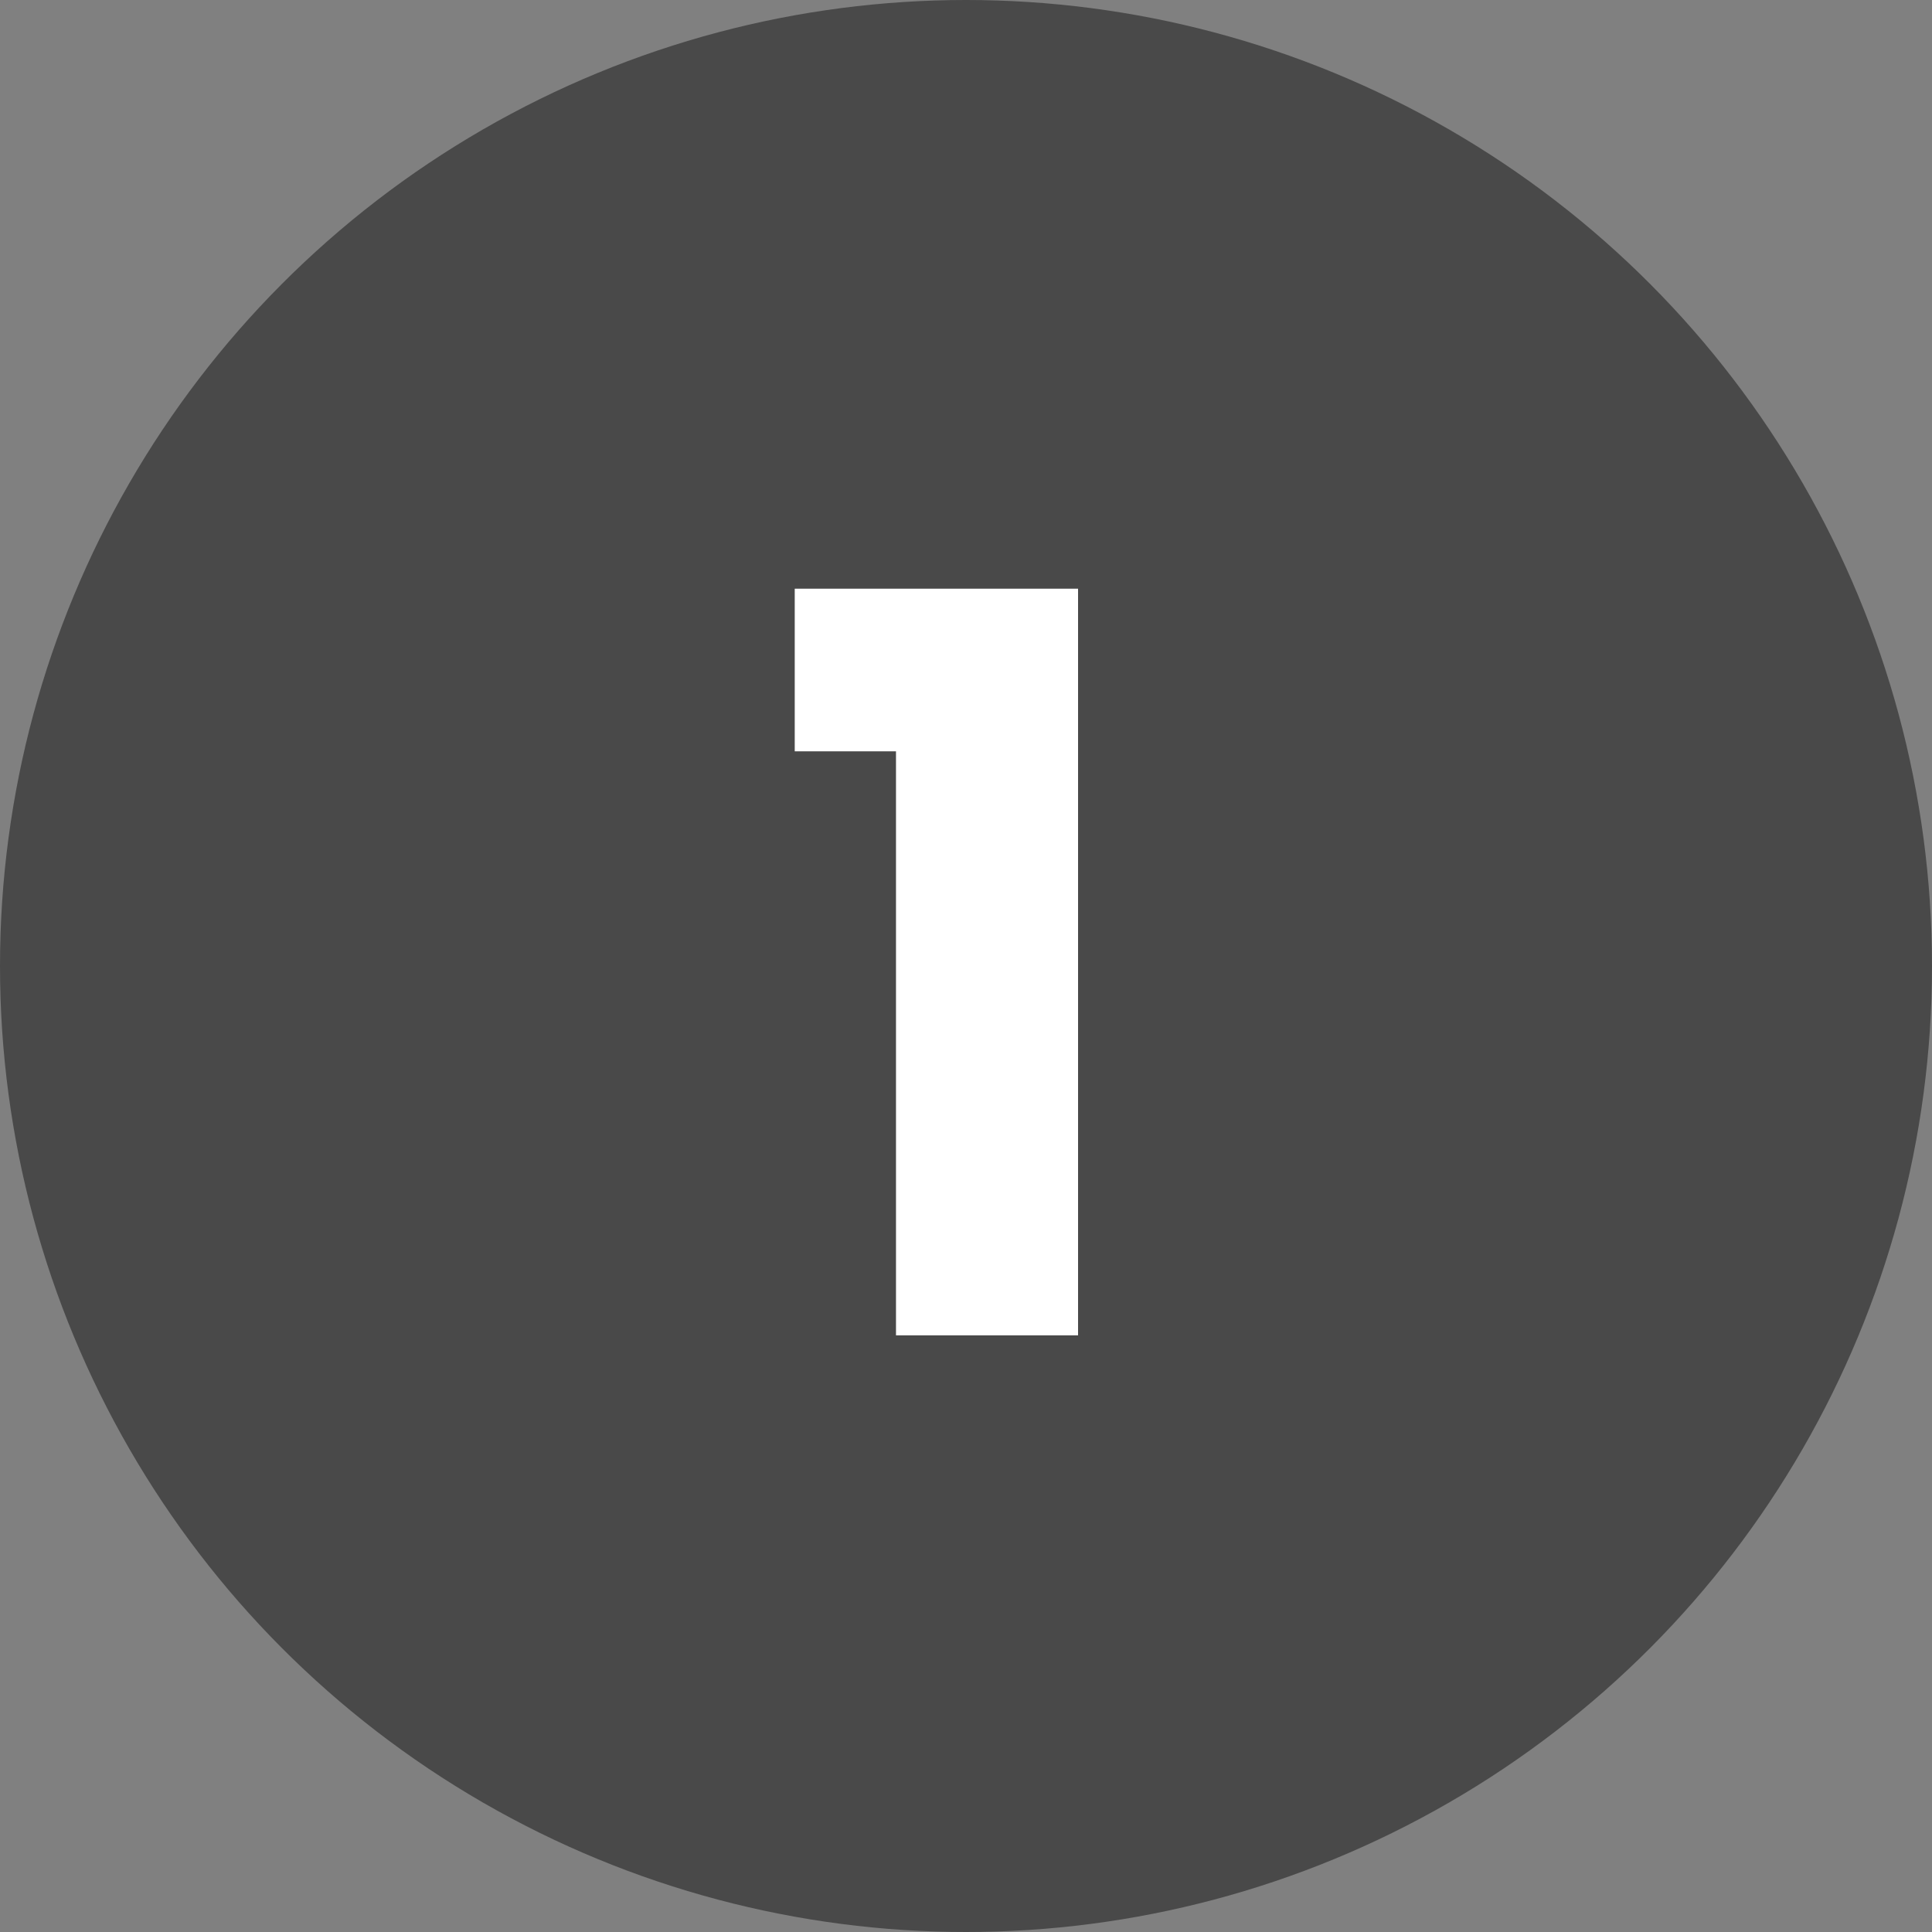
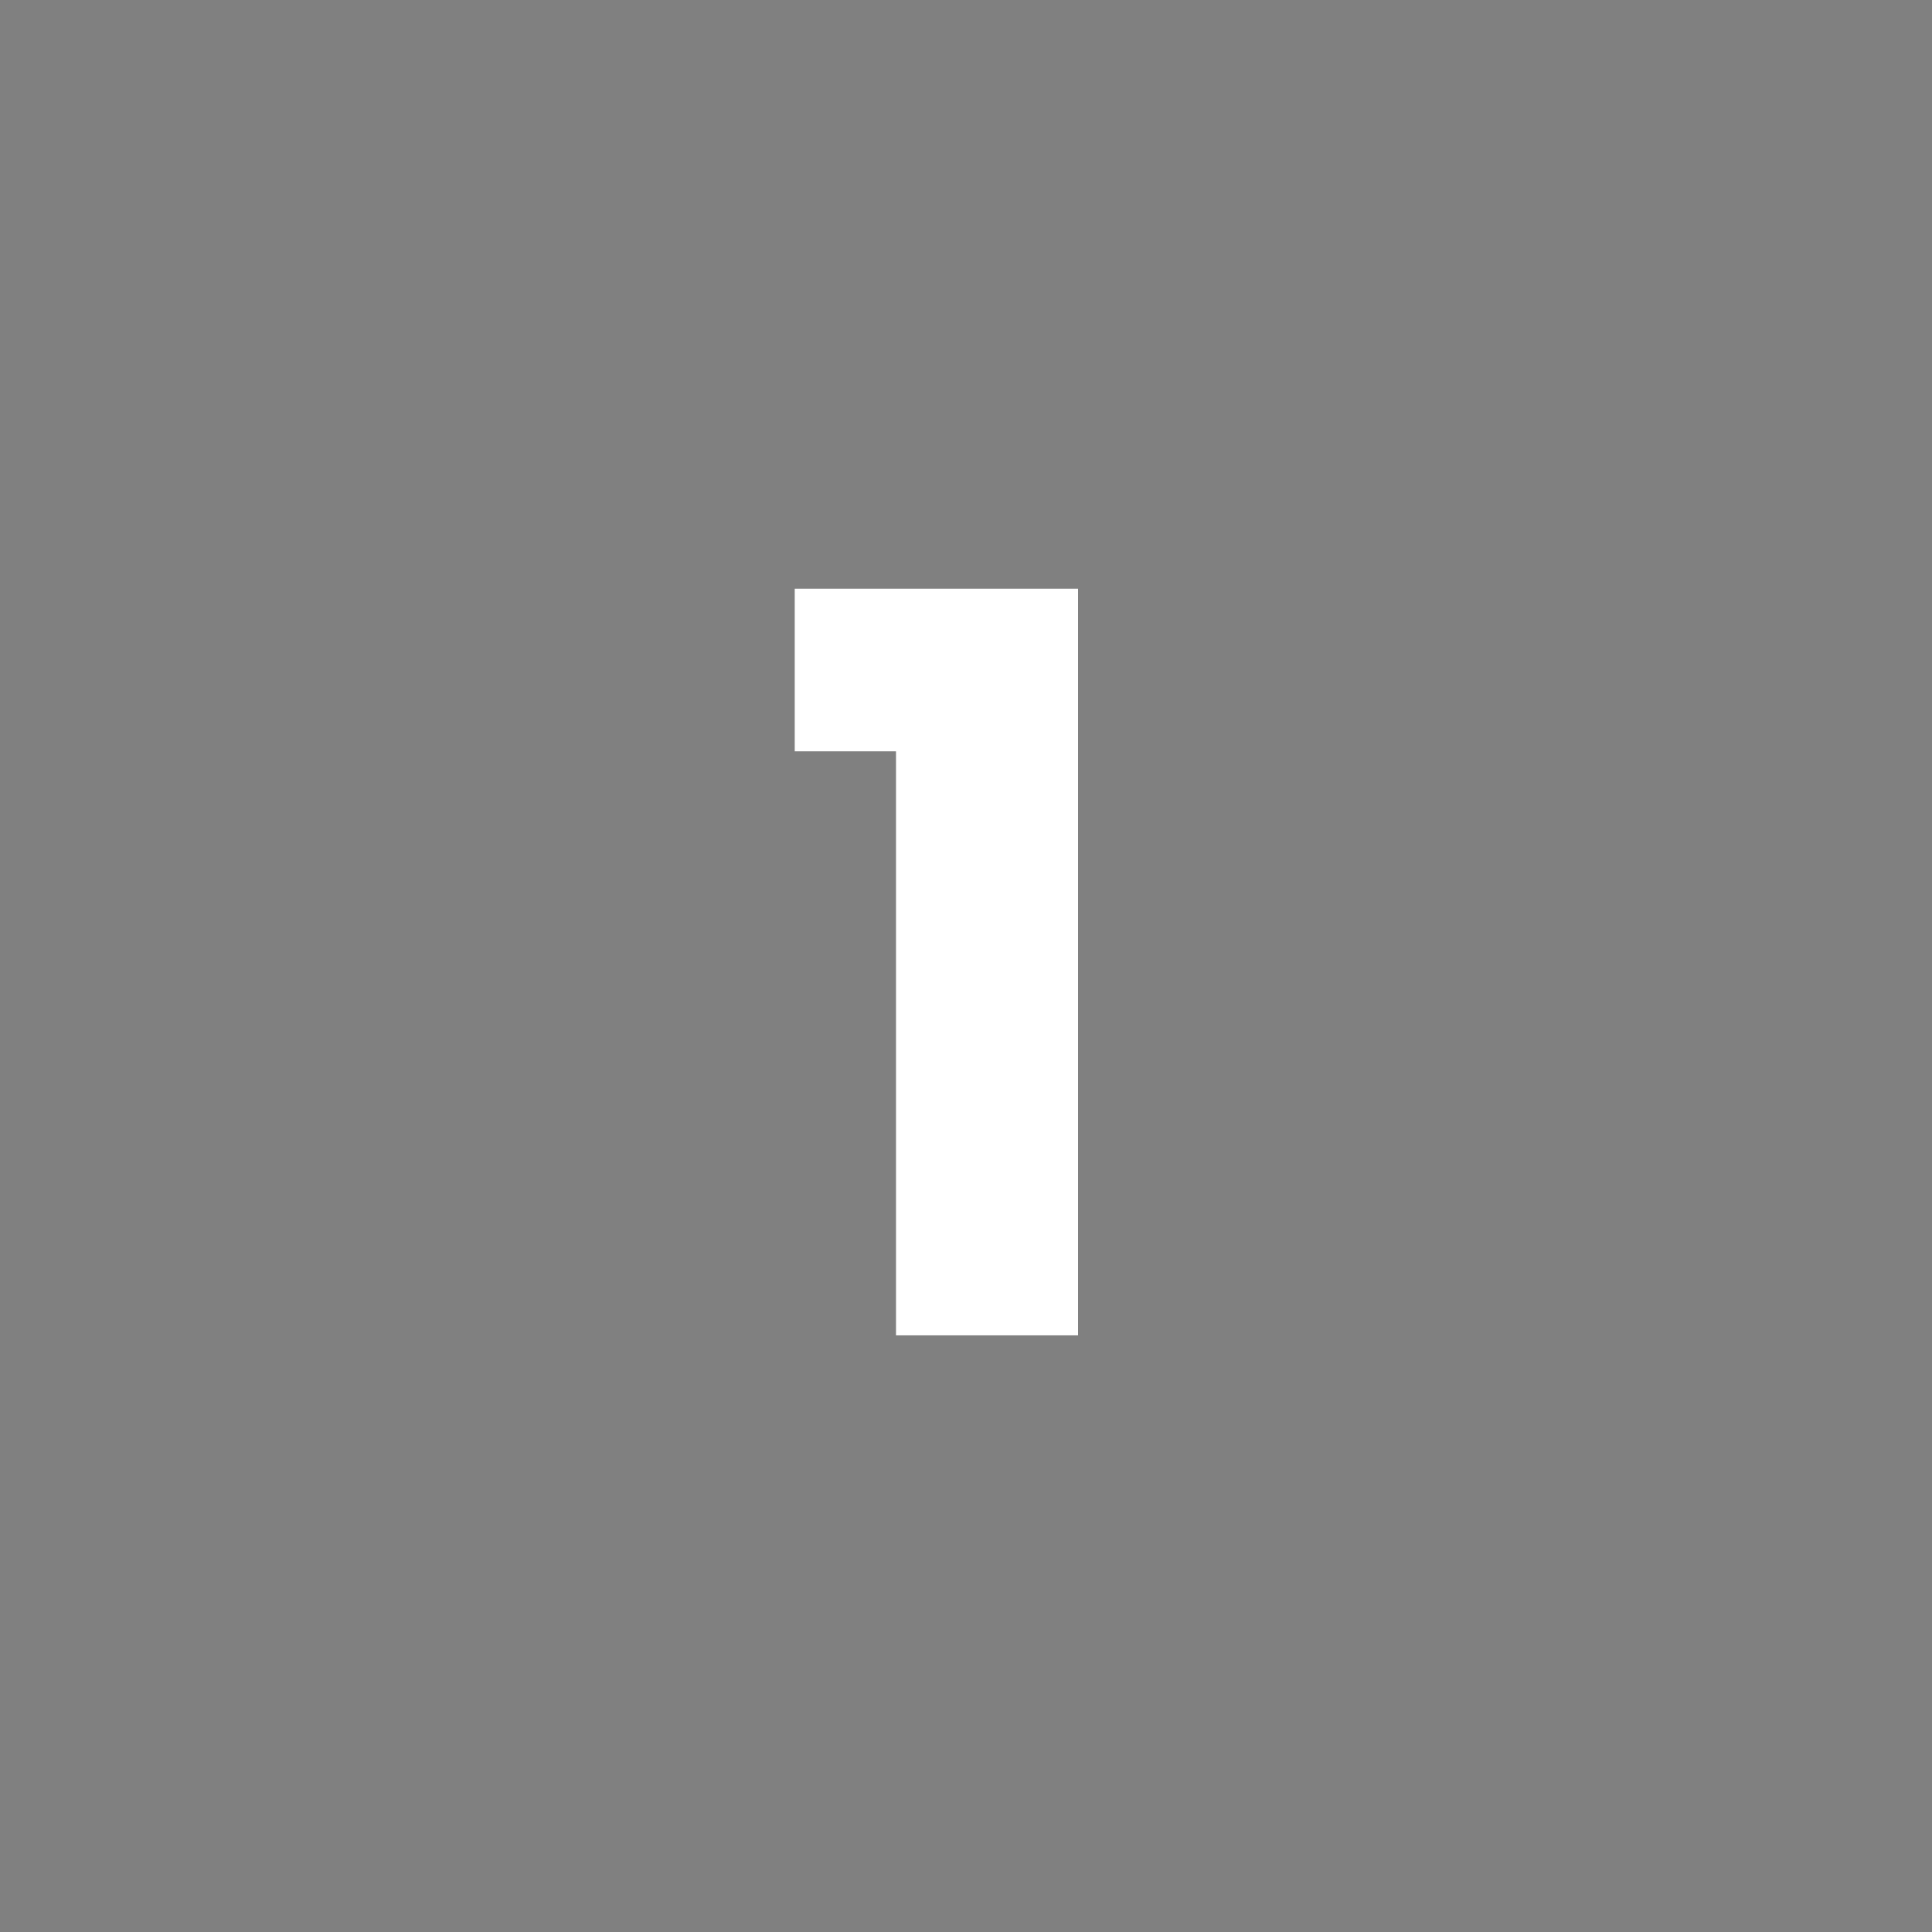
<svg xmlns="http://www.w3.org/2000/svg" width="68" height="68" viewBox="0 0 68 68" fill="none">
  <rect x="0" y="0" width="68" height="68" fill="#808080" stroke="none" />
-   <circle cx="34" cy="34" r="34" fill="#494949" />
  <path d="M27.972 26.444V20.72H37.944V47H31.536V26.444H27.972Z" fill="white" />
</svg>